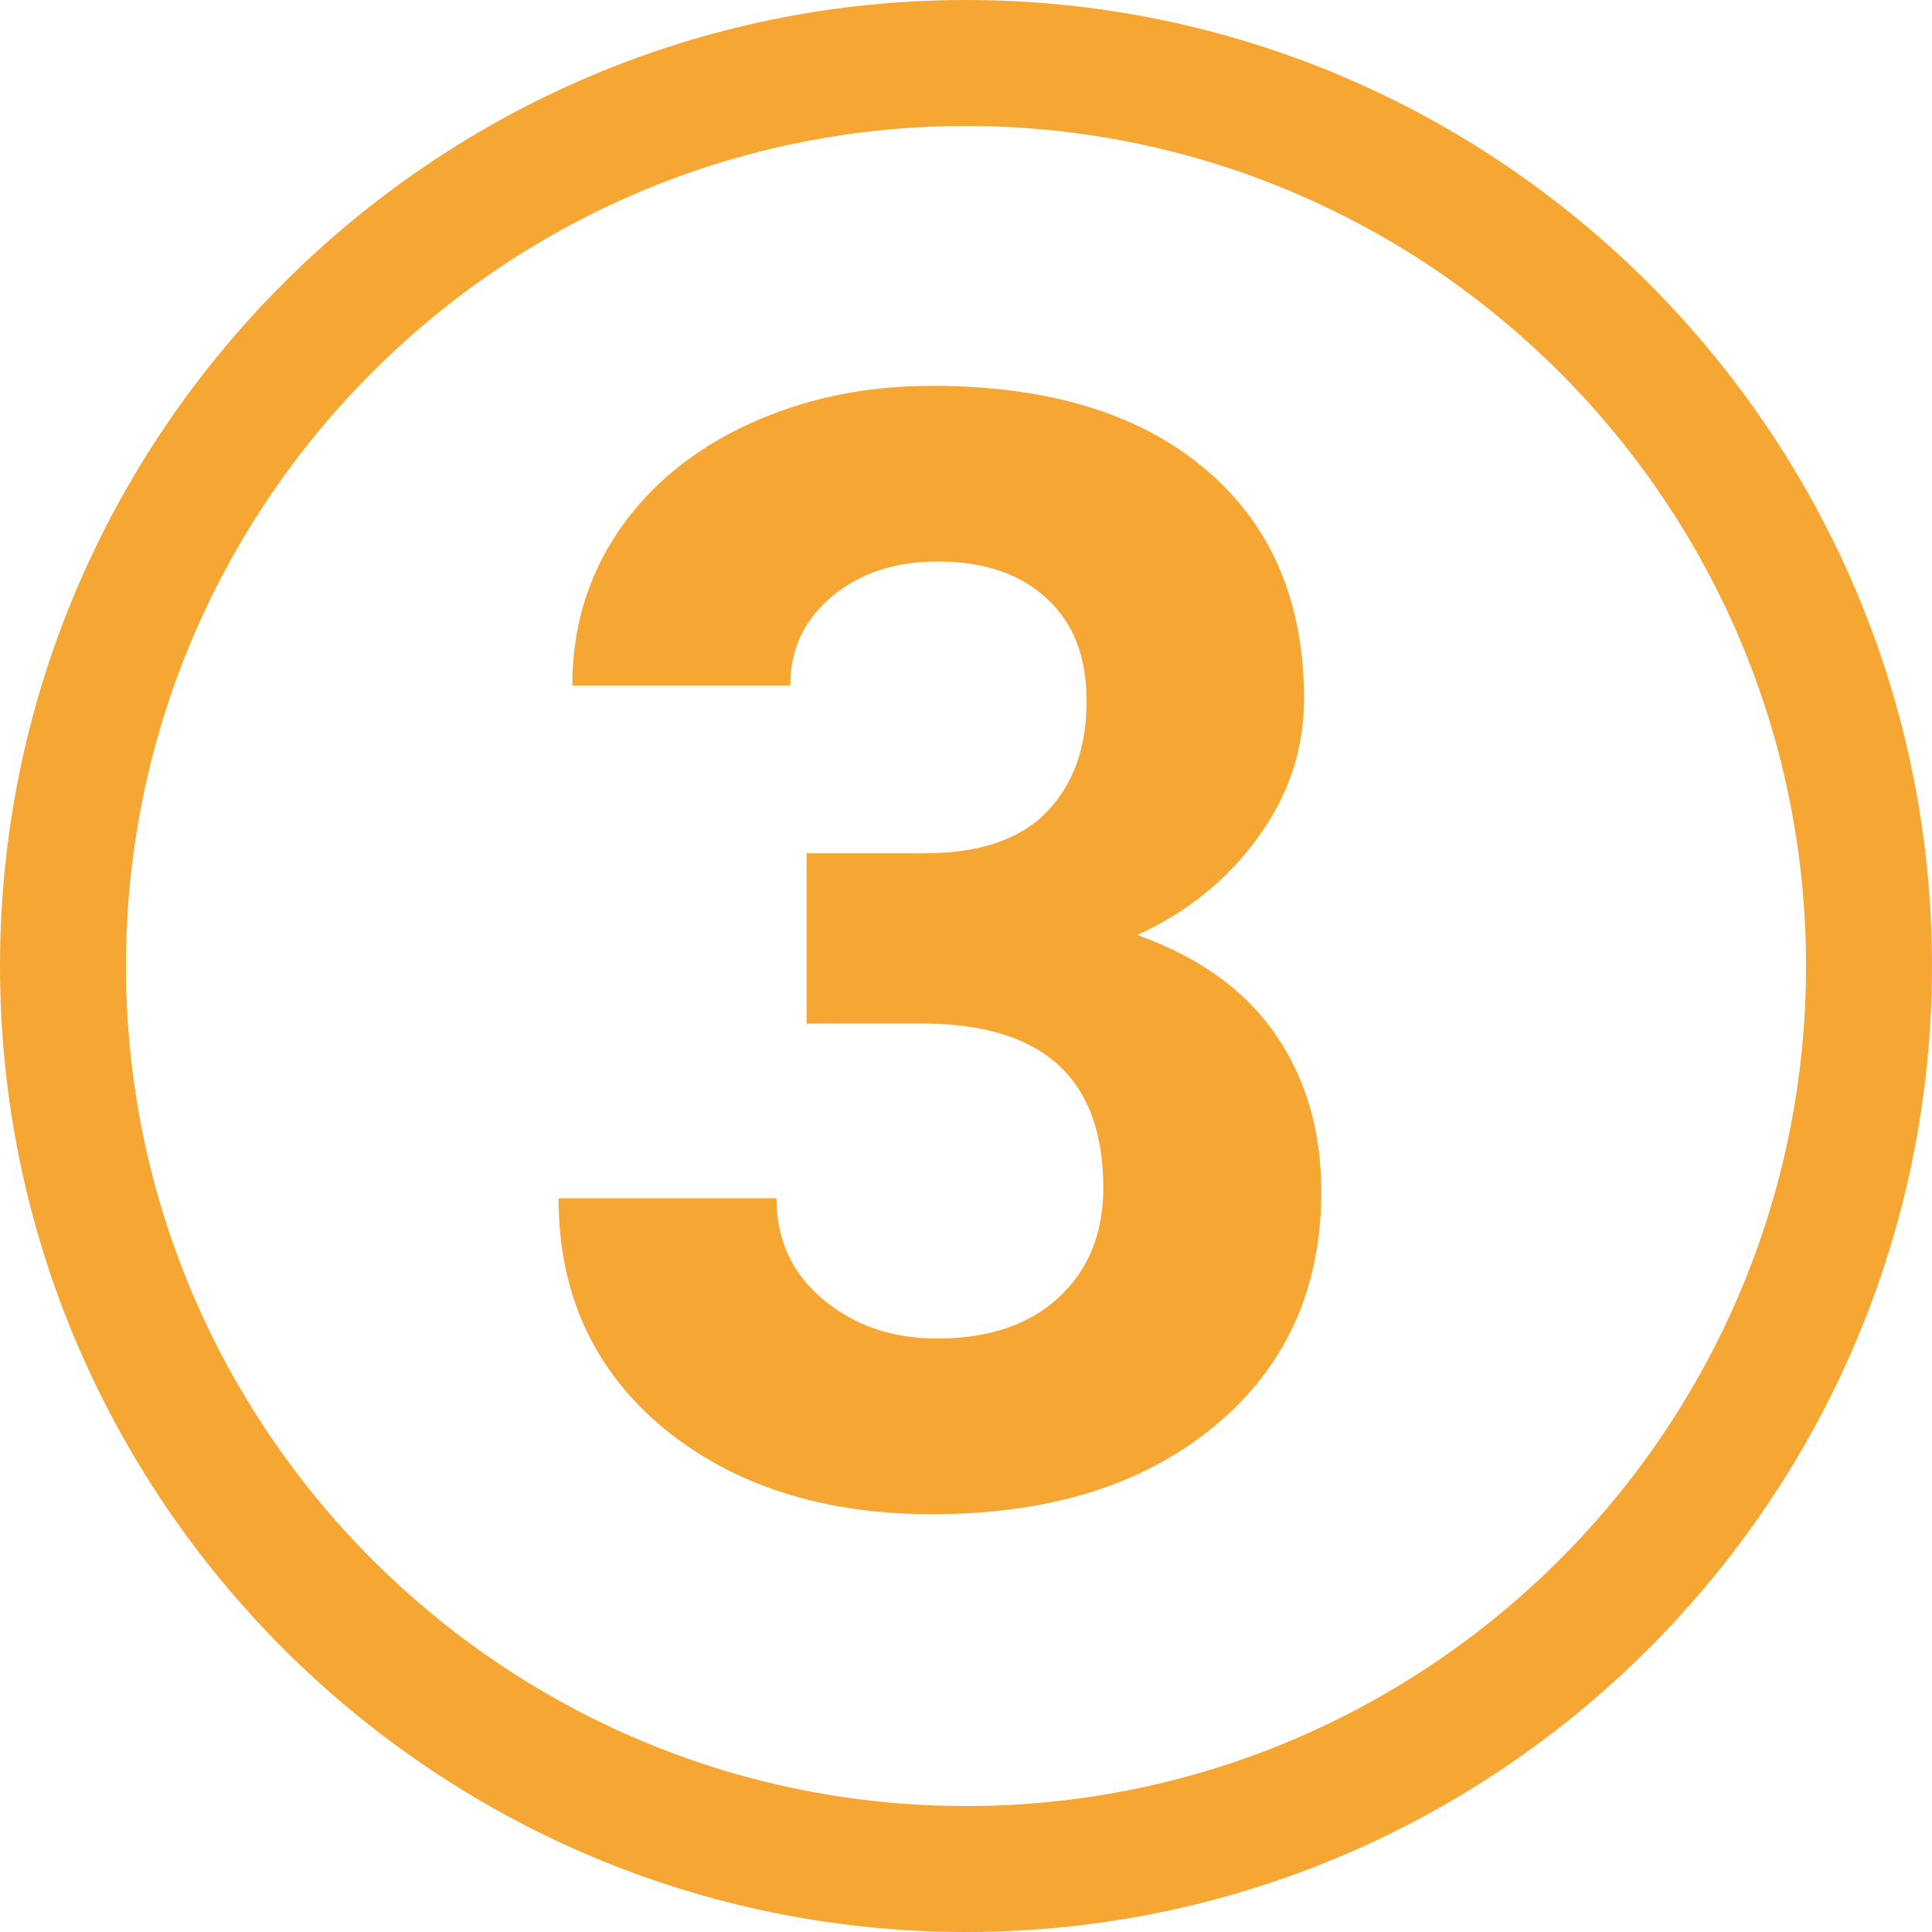
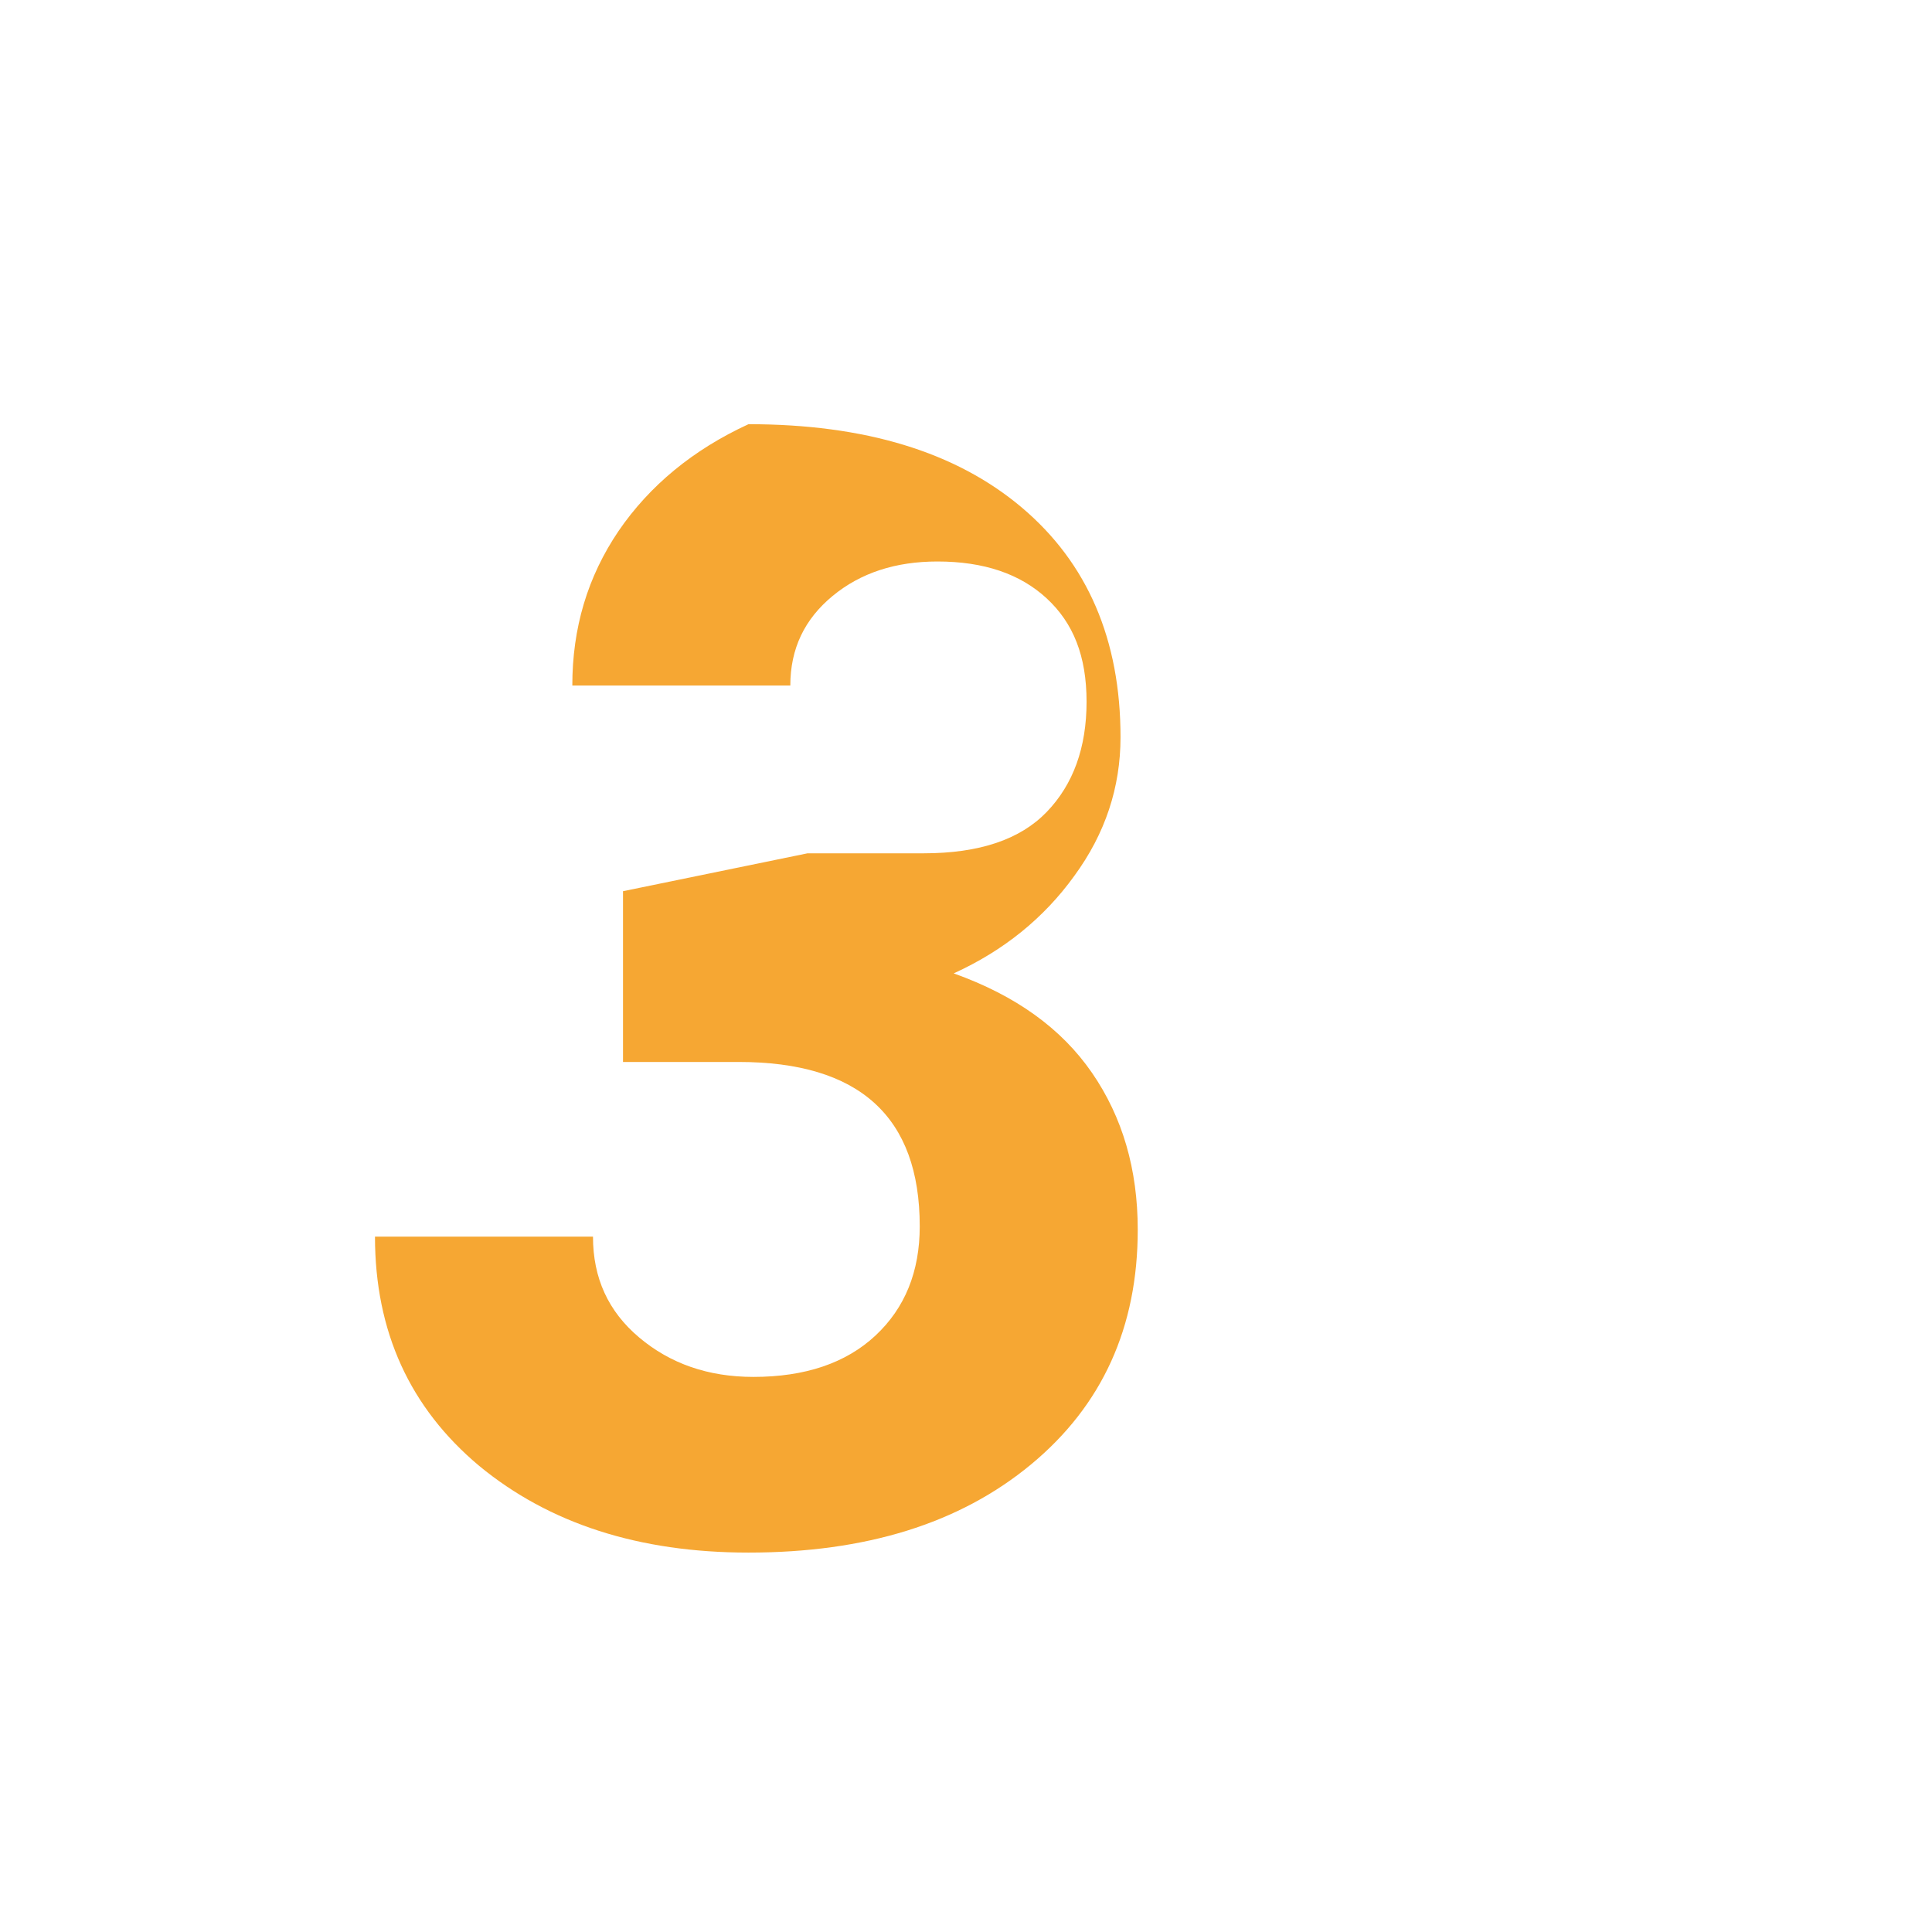
<svg xmlns="http://www.w3.org/2000/svg" id="a" viewBox="0 0 39.26 39.26">
  <defs>
    <style>.b{fill:#f6a733;}</style>
  </defs>
-   <path class="b" d="M16.41,17.34h2.36c1.13,0,1.96-.28,2.5-.84,.54-.56,.81-1.31,.81-2.24s-.27-1.6-.81-2.1c-.54-.5-1.28-.75-2.22-.75-.85,0-1.56,.23-2.13,.7-.57,.47-.86,1.07-.86,1.82h-4.43c0-1.17,.31-2.21,.94-3.14,.63-.92,1.51-1.65,2.64-2.17s2.37-.78,3.73-.78c2.36,0,4.21,.56,5.55,1.69,1.34,1.13,2.01,2.69,2.01,4.67,0,1.02-.31,1.96-.94,2.82-.62,.86-1.44,1.52-2.45,1.98,1.26,.45,2.19,1.12,2.81,2.02,.62,.9,.93,1.96,.93,3.19,0,1.98-.72,3.57-2.17,4.77-1.45,1.2-3.36,1.79-5.74,1.79-2.23,0-4.05-.59-5.47-1.76-1.41-1.18-2.12-2.73-2.12-4.66h4.43c0,.84,.31,1.52,.94,2.05s1.4,.8,2.32,.8c1.05,0,1.88-.28,2.48-.84,.6-.56,.9-1.3,.9-2.22,0-2.23-1.23-3.34-3.68-3.34h-2.35v-3.47Z" />
-   <path class="b" d="M19.63,39.26C8.81,39.26,0,30.45,0,19.63S8.81,0,19.63,0s19.63,8.81,19.63,19.63-8.81,19.63-19.63,19.63Zm0-36.7C10.21,2.56,2.56,10.22,2.56,19.63s7.66,17.07,17.07,17.07,17.07-7.66,17.07-17.07S29.04,2.56,19.63,2.56Z" />
+   <path class="b" d="M16.41,17.34h2.36c1.13,0,1.96-.28,2.5-.84,.54-.56,.81-1.31,.81-2.24s-.27-1.6-.81-2.1c-.54-.5-1.28-.75-2.22-.75-.85,0-1.56,.23-2.13,.7-.57,.47-.86,1.07-.86,1.82h-4.43c0-1.17,.31-2.21,.94-3.14,.63-.92,1.51-1.65,2.64-2.17c2.36,0,4.21,.56,5.55,1.69,1.34,1.13,2.01,2.69,2.01,4.67,0,1.02-.31,1.96-.94,2.82-.62,.86-1.44,1.52-2.45,1.98,1.26,.45,2.19,1.12,2.81,2.02,.62,.9,.93,1.96,.93,3.19,0,1.98-.72,3.57-2.17,4.77-1.45,1.2-3.36,1.79-5.74,1.79-2.23,0-4.05-.59-5.47-1.76-1.41-1.18-2.12-2.73-2.12-4.66h4.43c0,.84,.31,1.52,.94,2.05s1.4,.8,2.32,.8c1.05,0,1.88-.28,2.48-.84,.6-.56,.9-1.3,.9-2.22,0-2.23-1.23-3.34-3.68-3.34h-2.35v-3.47Z" />
</svg>